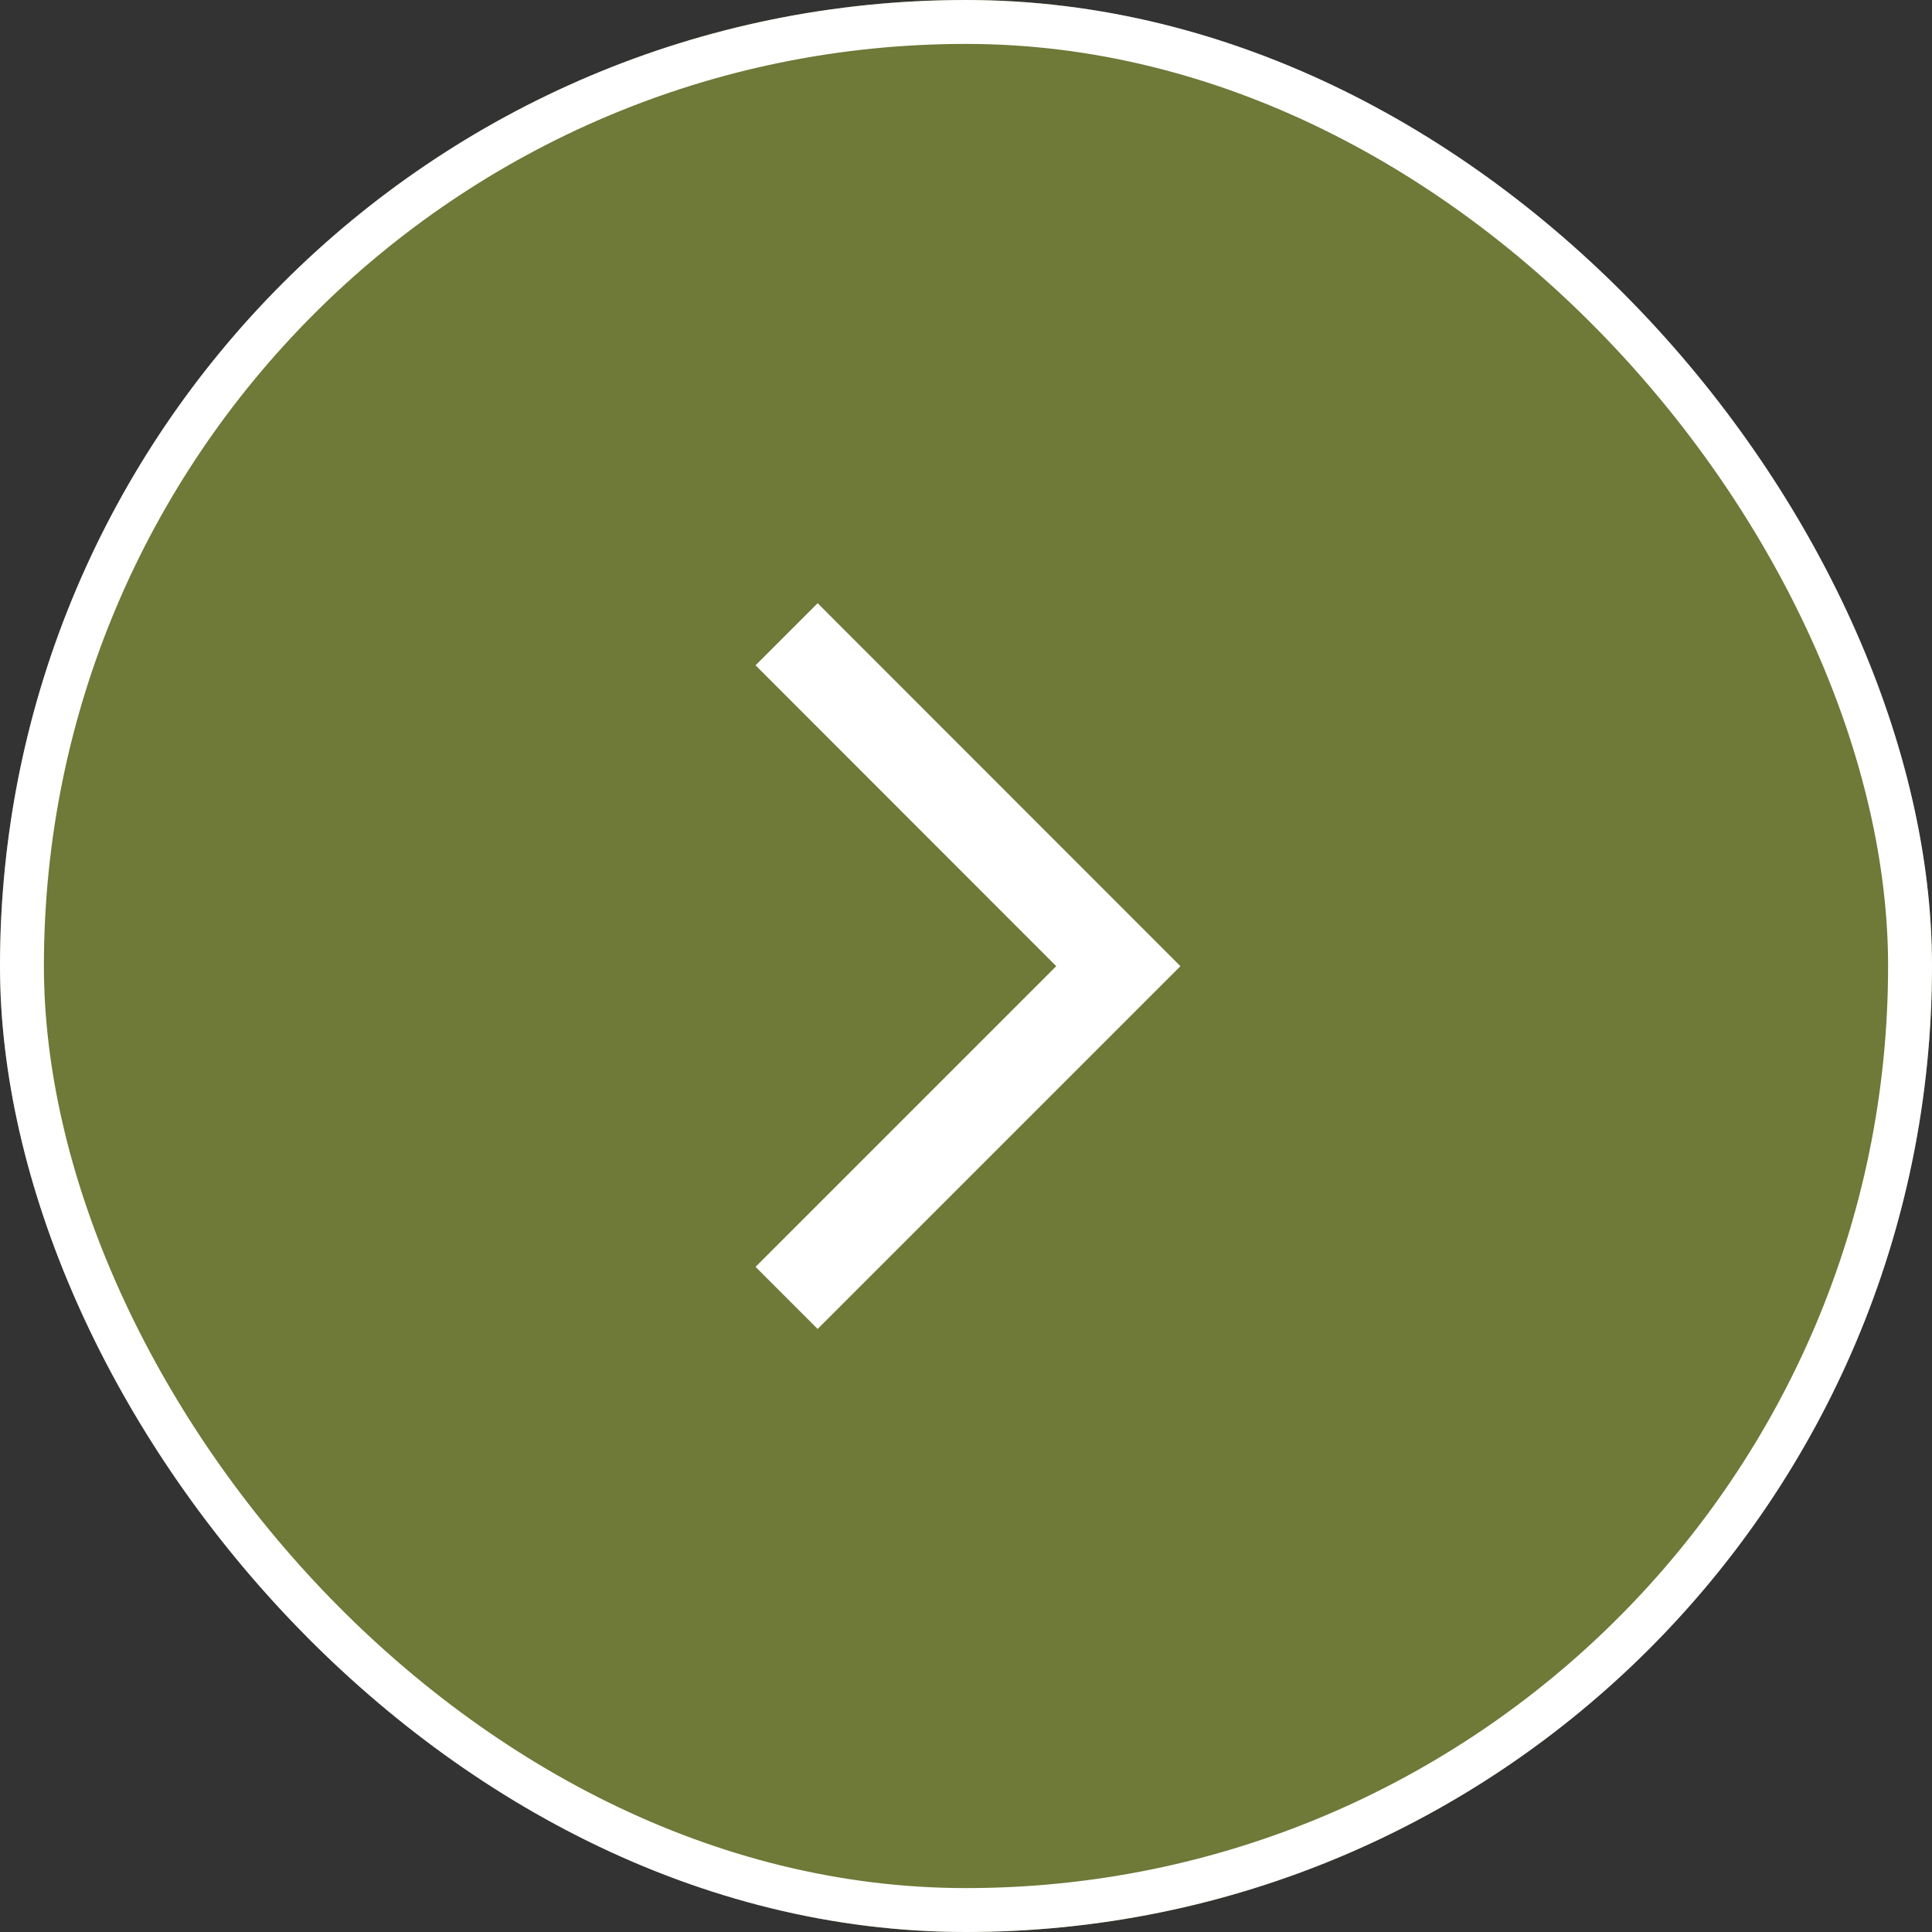
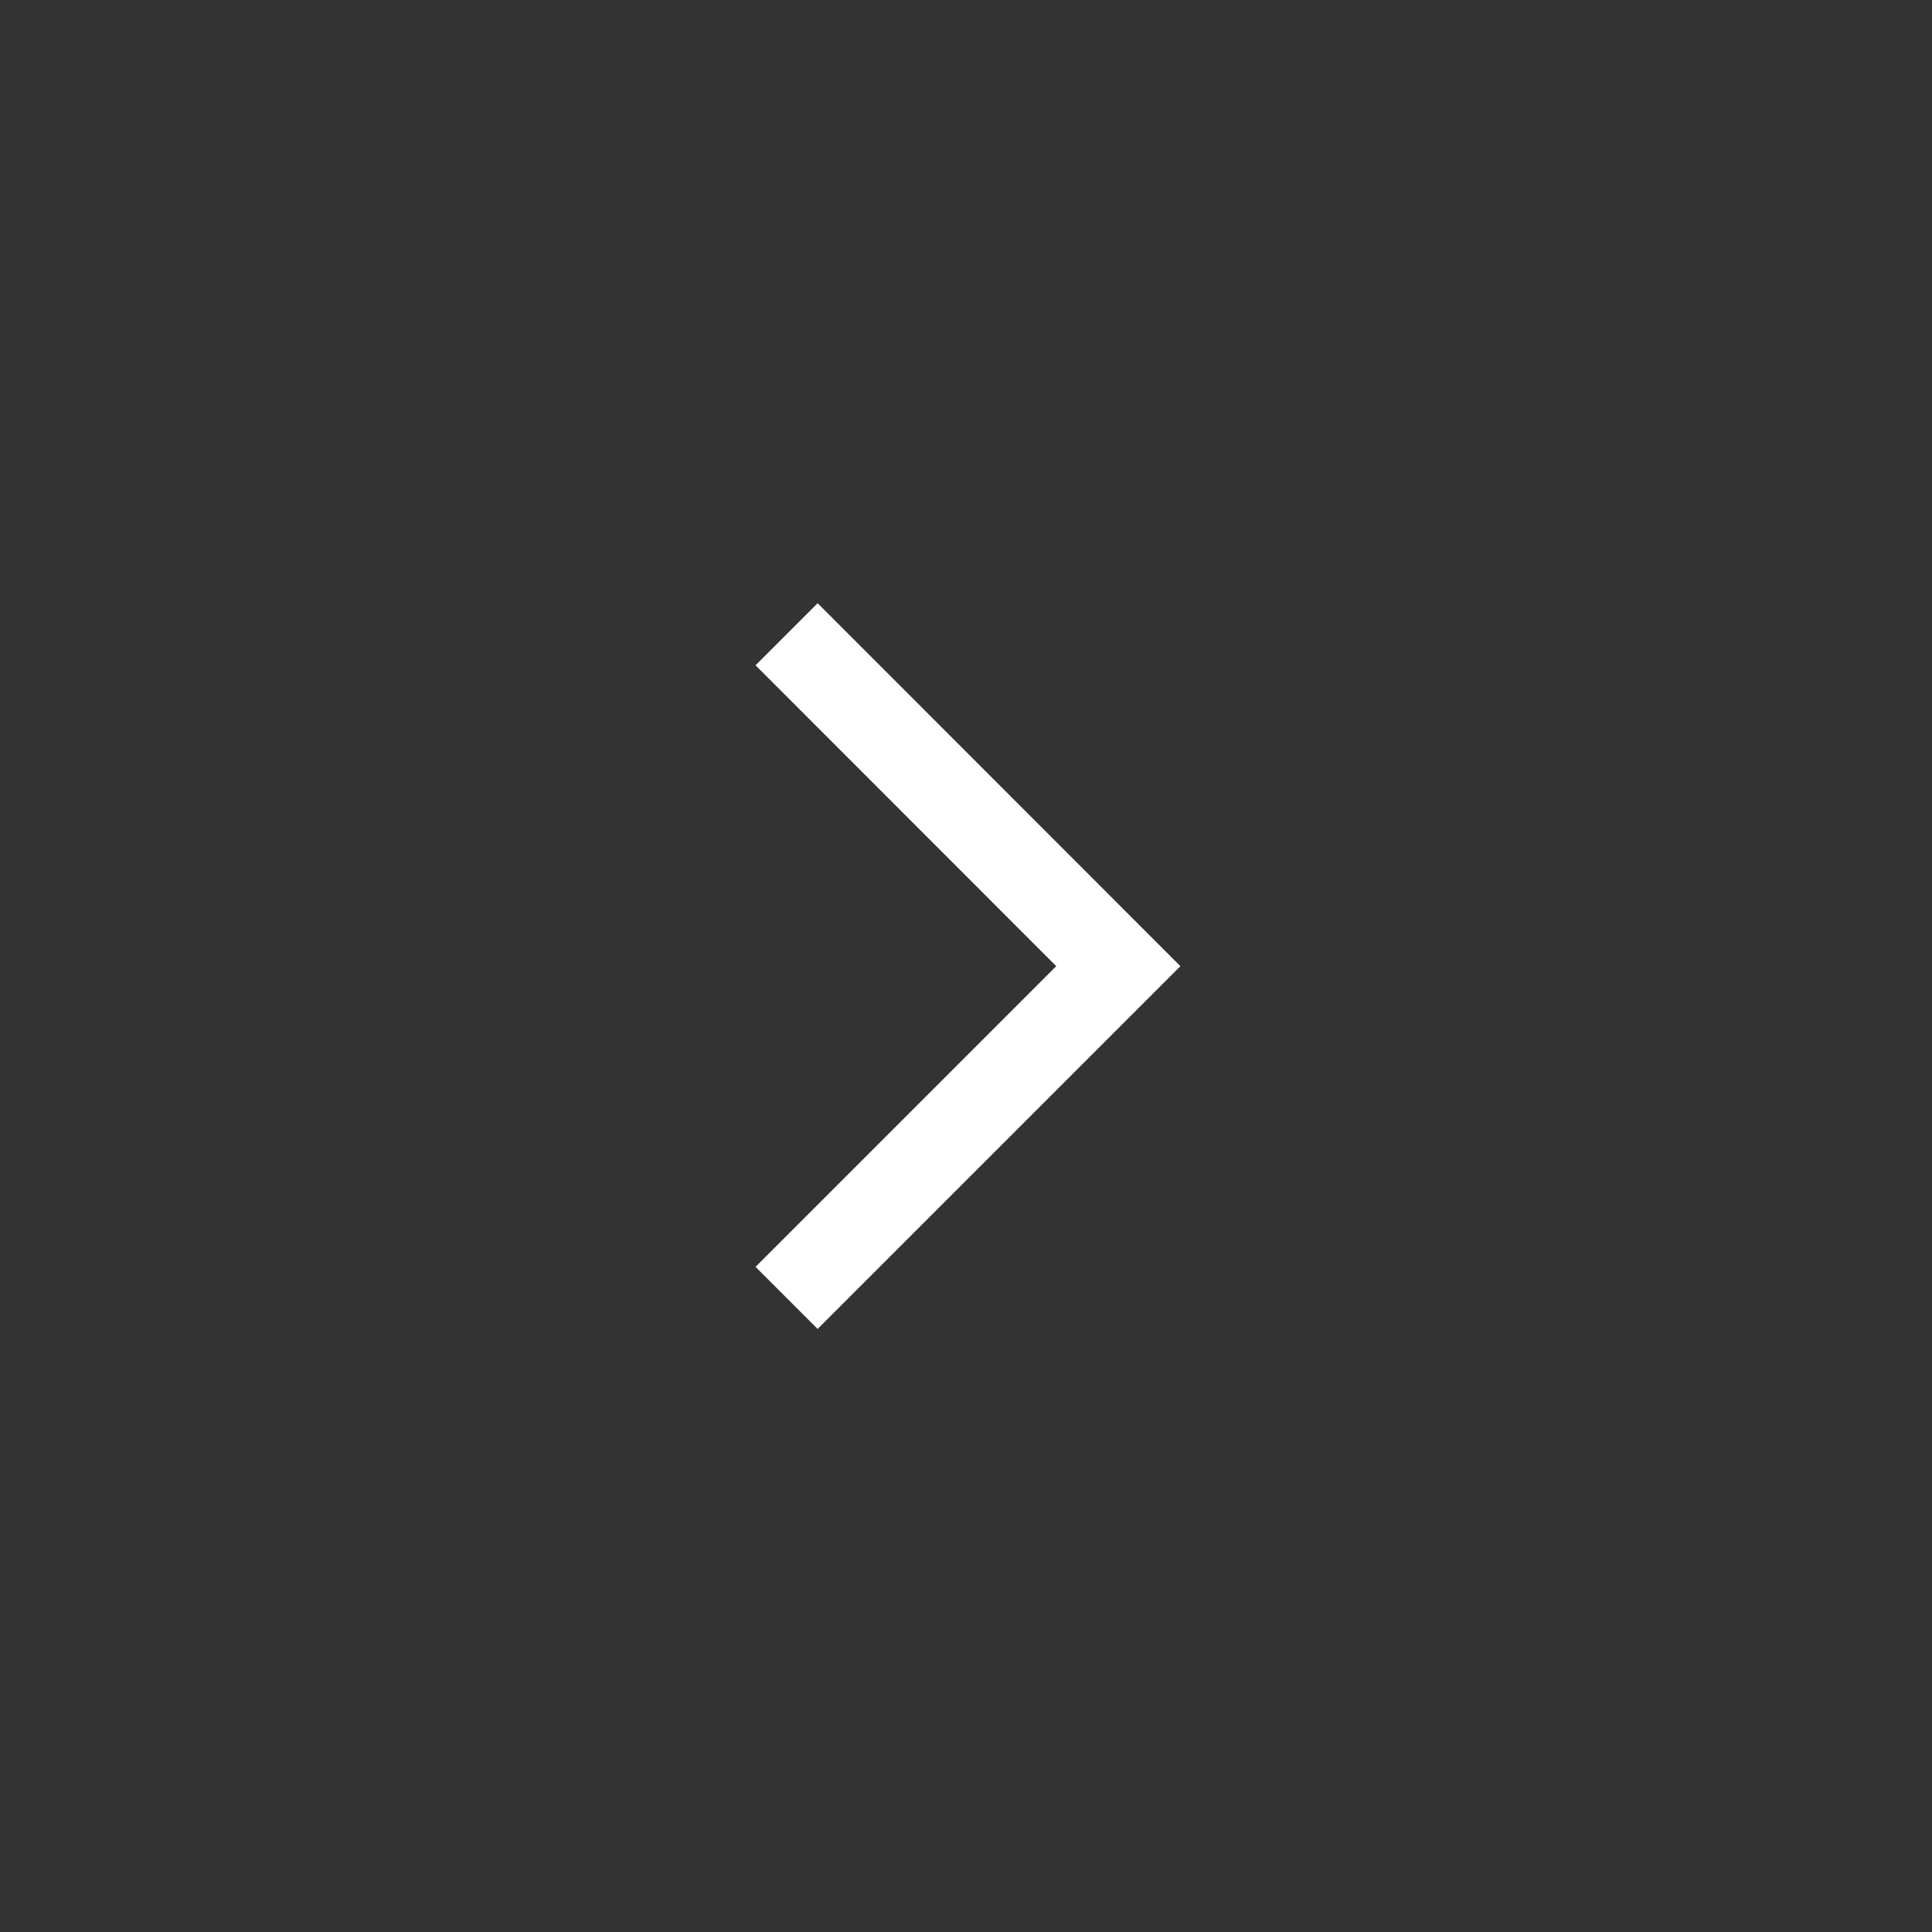
<svg xmlns="http://www.w3.org/2000/svg" width="44" height="44" viewBox="0 0 44 44">
  <rect x="0" y="0" width="44" height="44" fill="#333333" stroke="none" />
  <g id="circle-arrow-right" transform="translate(-1068 -3678)">
    <g id="Rectangle_1201" data-name="Rectangle 1201" transform="translate(1068 3678)" fill="#6f7938" stroke="#fff" stroke-width="1">
-       <rect width="44" height="44" rx="22" stroke="none" />
-       <rect x="0.5" y="0.5" width="43" height="43" rx="21.5" fill="none" />
-     </g>
+       </g>
    <g id="Controls_Slider_Arrow_Left" data-name="Controls / Slider Arrow / Left" transform="translate(1093.469 3706.936) rotate(180)">
      <path id="Line" d="M0,0,6.848,6.848,13.7,0" transform="translate(6.848 0.084) rotate(90)" fill="none" stroke="#fff" stroke-linecap="square" stroke-width="2" />
    </g>
  </g>
</svg>